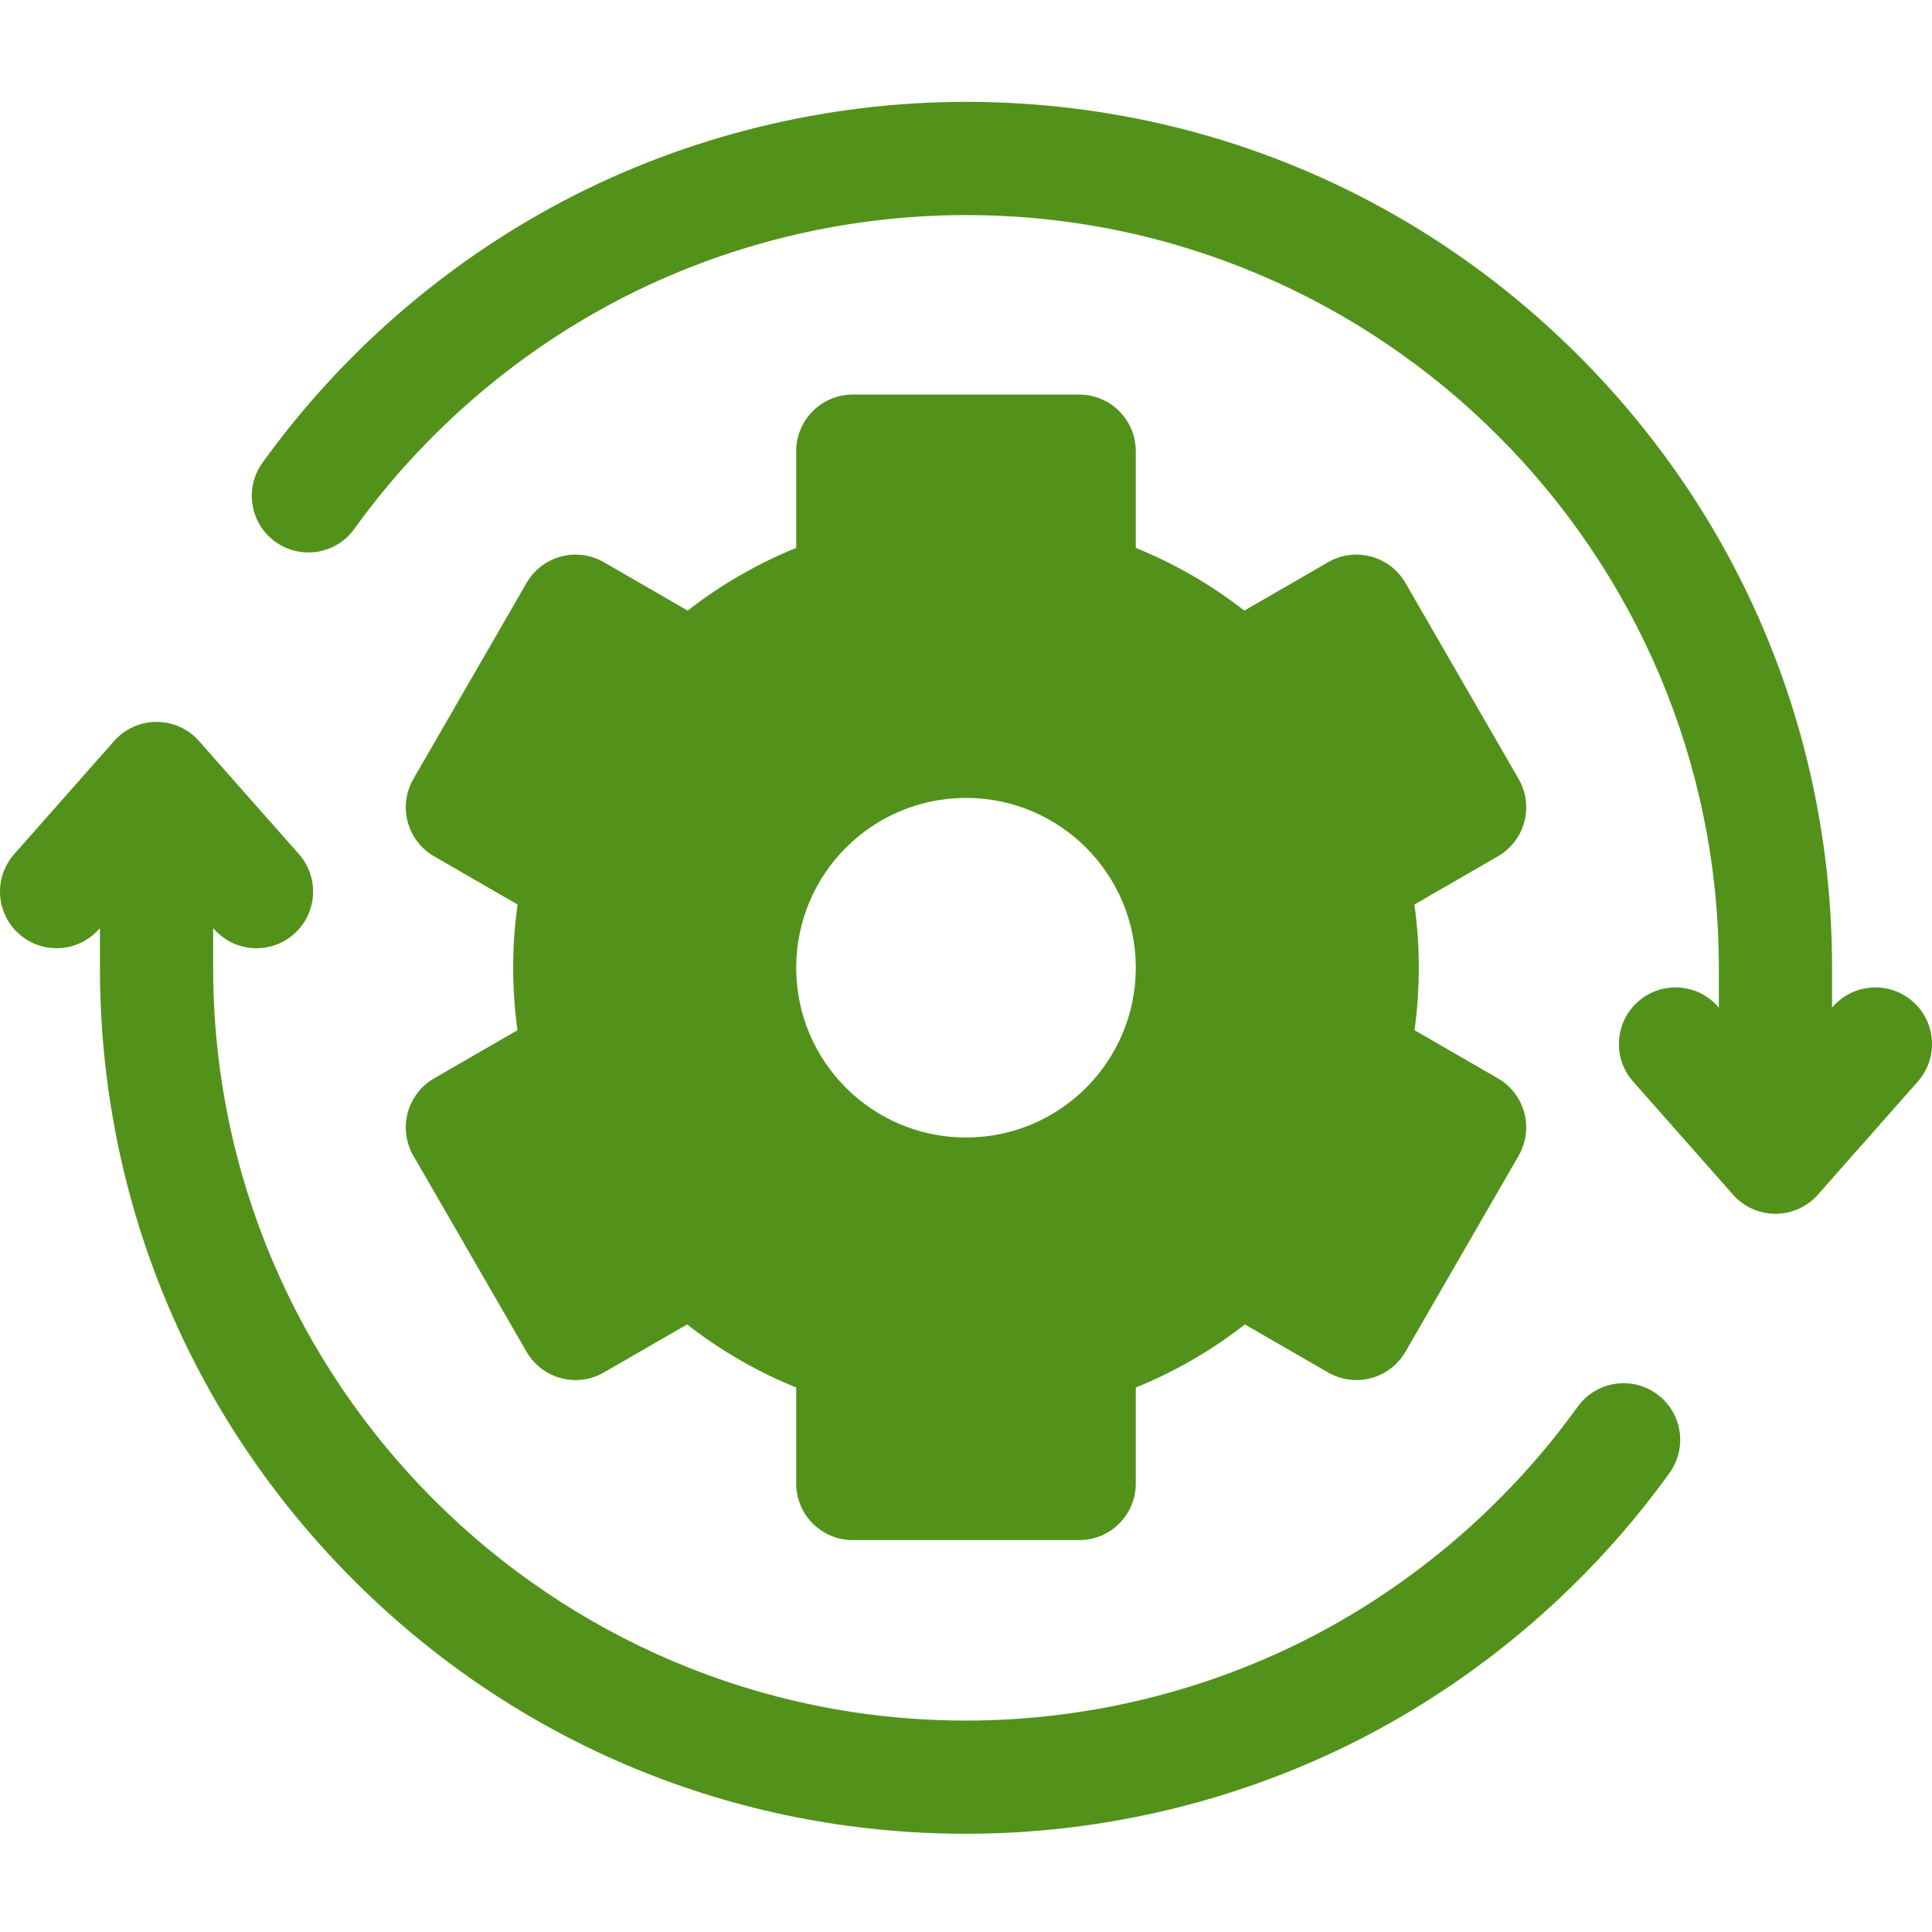
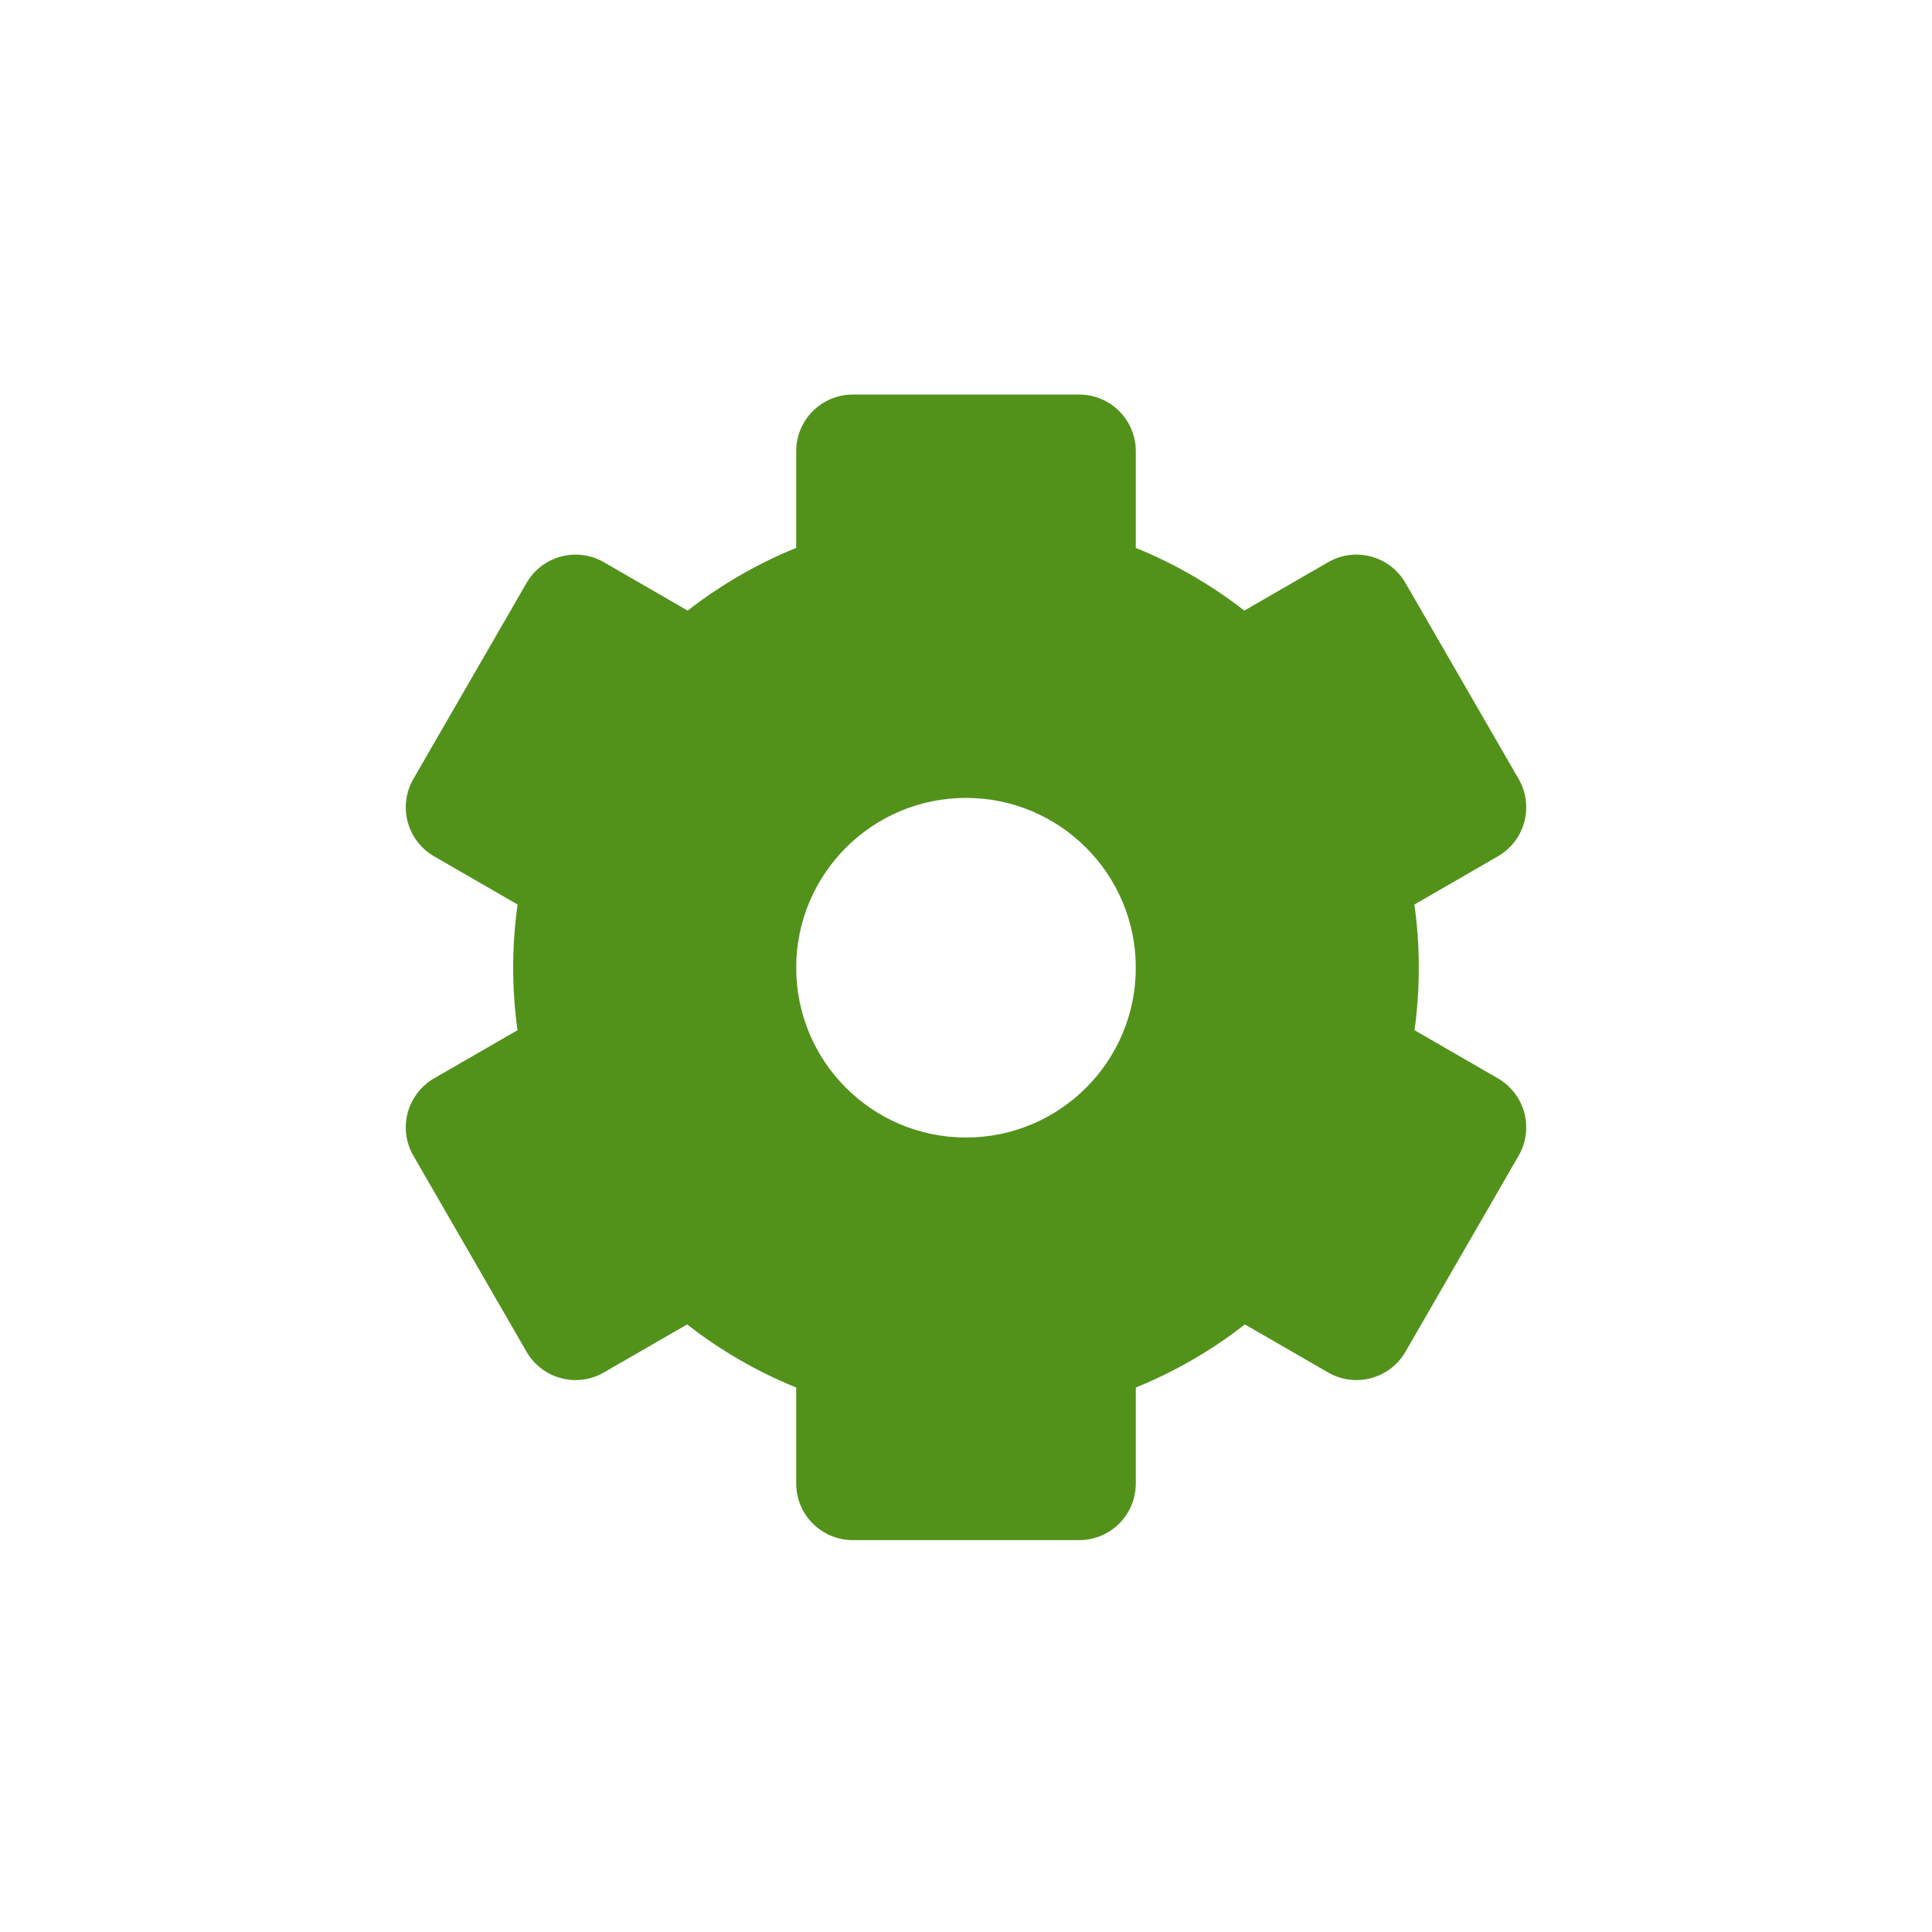
<svg xmlns="http://www.w3.org/2000/svg" width="44" height="44" viewBox="0 0 44 44" fill="none">
  <g clip-path="url(#clip0_136_285)">
-     <path d="M43.565 22.811C43.031 22.34 42.216 22.39 41.745 22.924L41.724 22.947V22.044C41.724 16.776 39.672 11.822 35.947 8.097C32.222 4.372 27.269 2.32 22 2.32C18.818 2.32 15.656 3.096 12.855 4.564C10.145 5.985 7.767 8.051 5.977 10.54C5.561 11.118 5.693 11.924 6.271 12.339C6.849 12.755 7.655 12.623 8.07 12.045C9.627 9.88 11.696 8.083 14.052 6.848C16.485 5.573 19.233 4.898 22 4.898C31.454 4.898 39.146 12.59 39.146 22.044V22.948L39.125 22.924C38.654 22.39 37.839 22.34 37.306 22.811C36.772 23.283 36.721 24.097 37.193 24.631L39.469 27.208C39.714 27.485 40.065 27.643 40.435 27.643C40.804 27.643 41.156 27.485 41.401 27.208L43.677 24.631C44.149 24.097 44.098 23.282 43.565 22.811Z" fill="#52921B" />
-     <path d="M37.729 31.744C37.151 31.329 36.346 31.46 35.93 32.038C34.373 34.203 32.304 36 29.948 37.236C27.515 38.511 24.767 39.185 22 39.185C12.546 39.185 4.854 31.493 4.854 22.039V21.136L4.875 21.16C5.347 21.693 6.161 21.744 6.695 21.272C7.229 20.801 7.279 19.986 6.808 19.453L4.532 16.876C4.287 16.599 3.935 16.44 3.565 16.44C3.196 16.44 2.844 16.599 2.599 16.876L0.323 19.453C-0.148 19.986 -0.098 20.801 0.436 21.272C0.681 21.489 0.985 21.595 1.289 21.595C1.645 21.595 2 21.448 2.255 21.16L2.276 21.136V22.039C2.276 27.308 4.328 32.261 8.053 35.986C11.778 39.712 16.732 41.763 22 41.763C25.182 41.763 28.345 40.987 31.145 39.519C33.855 38.099 36.233 36.032 38.023 33.544C38.439 32.965 38.307 32.16 37.729 31.744Z" fill="#52921B" />
-     <path d="M9.285 25.342C9.197 25.672 9.243 26.024 9.414 26.32L11.992 30.786C12.163 31.082 12.445 31.298 12.775 31.386C13.105 31.475 13.457 31.429 13.753 31.257L15.649 30.163C16.406 30.755 17.244 31.24 18.133 31.6V33.786C18.133 34.498 18.71 35.075 19.422 35.075H24.578C25.29 35.075 25.867 34.498 25.867 33.786V31.6C26.755 31.24 27.594 30.755 28.351 30.163L30.247 31.257C30.543 31.428 30.895 31.475 31.225 31.386C31.555 31.298 31.837 31.082 32.008 30.786L34.586 26.32C34.757 26.024 34.803 25.672 34.715 25.342C34.626 25.012 34.41 24.73 34.114 24.559L32.215 23.462C32.28 22.992 32.312 22.516 32.312 22.039C32.312 21.557 32.279 21.076 32.212 20.6L34.114 19.502C34.41 19.331 34.626 19.049 34.715 18.719C34.803 18.389 34.757 18.037 34.586 17.741L32.008 13.276C31.652 12.659 30.863 12.448 30.247 12.804L28.339 13.906C27.585 13.319 26.75 12.836 25.867 12.478V10.275C25.867 9.563 25.29 8.986 24.578 8.986H19.422C18.71 8.986 18.133 9.563 18.133 10.275V12.478C17.25 12.836 16.415 13.319 15.661 13.906L13.753 12.804C13.137 12.448 12.348 12.659 11.992 13.276L9.414 17.741C9.243 18.037 9.197 18.389 9.285 18.719C9.374 19.049 9.59 19.331 9.886 19.502L11.788 20.6C11.721 21.076 11.687 21.557 11.687 22.039C11.687 22.516 11.72 22.992 11.786 23.462L9.886 24.559C9.59 24.73 9.374 25.012 9.285 25.342ZM22 18.172C24.136 18.172 25.867 19.904 25.867 22.039C25.867 24.175 24.136 25.906 22 25.906C19.864 25.906 18.133 24.175 18.133 22.039C18.133 19.904 19.864 18.172 22 18.172Z" fill="#52921B" />
+     <path d="M9.285 25.342C9.197 25.672 9.243 26.024 9.414 26.32L11.992 30.786C12.163 31.082 12.445 31.298 12.775 31.386C13.105 31.475 13.457 31.429 13.753 31.257L15.649 30.163C16.406 30.755 17.244 31.24 18.133 31.6V33.786C18.133 34.498 18.71 35.075 19.422 35.075H24.578C25.29 35.075 25.867 34.498 25.867 33.786V31.6C26.755 31.24 27.594 30.755 28.351 30.163L30.247 31.257C30.543 31.428 30.895 31.475 31.225 31.386C31.555 31.298 31.837 31.082 32.008 30.786L34.586 26.32C34.757 26.024 34.803 25.672 34.715 25.342C34.626 25.012 34.41 24.73 34.114 24.559L32.215 23.462C32.28 22.992 32.312 22.516 32.312 22.039C32.312 21.557 32.279 21.076 32.212 20.6L34.114 19.502C34.41 19.331 34.626 19.049 34.715 18.719C34.803 18.389 34.757 18.037 34.586 17.741L32.008 13.276C31.652 12.659 30.863 12.448 30.247 12.804L28.339 13.906C27.585 13.319 26.75 12.836 25.867 12.478V10.275C25.867 9.563 25.29 8.986 24.578 8.986H19.422C18.71 8.986 18.133 9.563 18.133 10.275V12.478C17.25 12.836 16.415 13.319 15.661 13.906L13.753 12.804C13.137 12.448 12.348 12.659 11.992 13.276L9.414 17.741C9.243 18.037 9.197 18.389 9.285 18.719C9.374 19.049 9.59 19.331 9.886 19.502L11.788 20.6C11.721 21.076 11.687 21.557 11.687 22.039C11.687 22.516 11.72 22.992 11.786 23.462L9.886 24.559C9.59 24.73 9.374 25.012 9.285 25.342M22 18.172C24.136 18.172 25.867 19.904 25.867 22.039C25.867 24.175 24.136 25.906 22 25.906C19.864 25.906 18.133 24.175 18.133 22.039C18.133 19.904 19.864 18.172 22 18.172Z" fill="#52921B" />
  </g>
  <defs>
    <clipPath id="clip0_136_285">
      <rect width="44" height="44" fill="white" />
    </clipPath>
  </defs>
</svg>